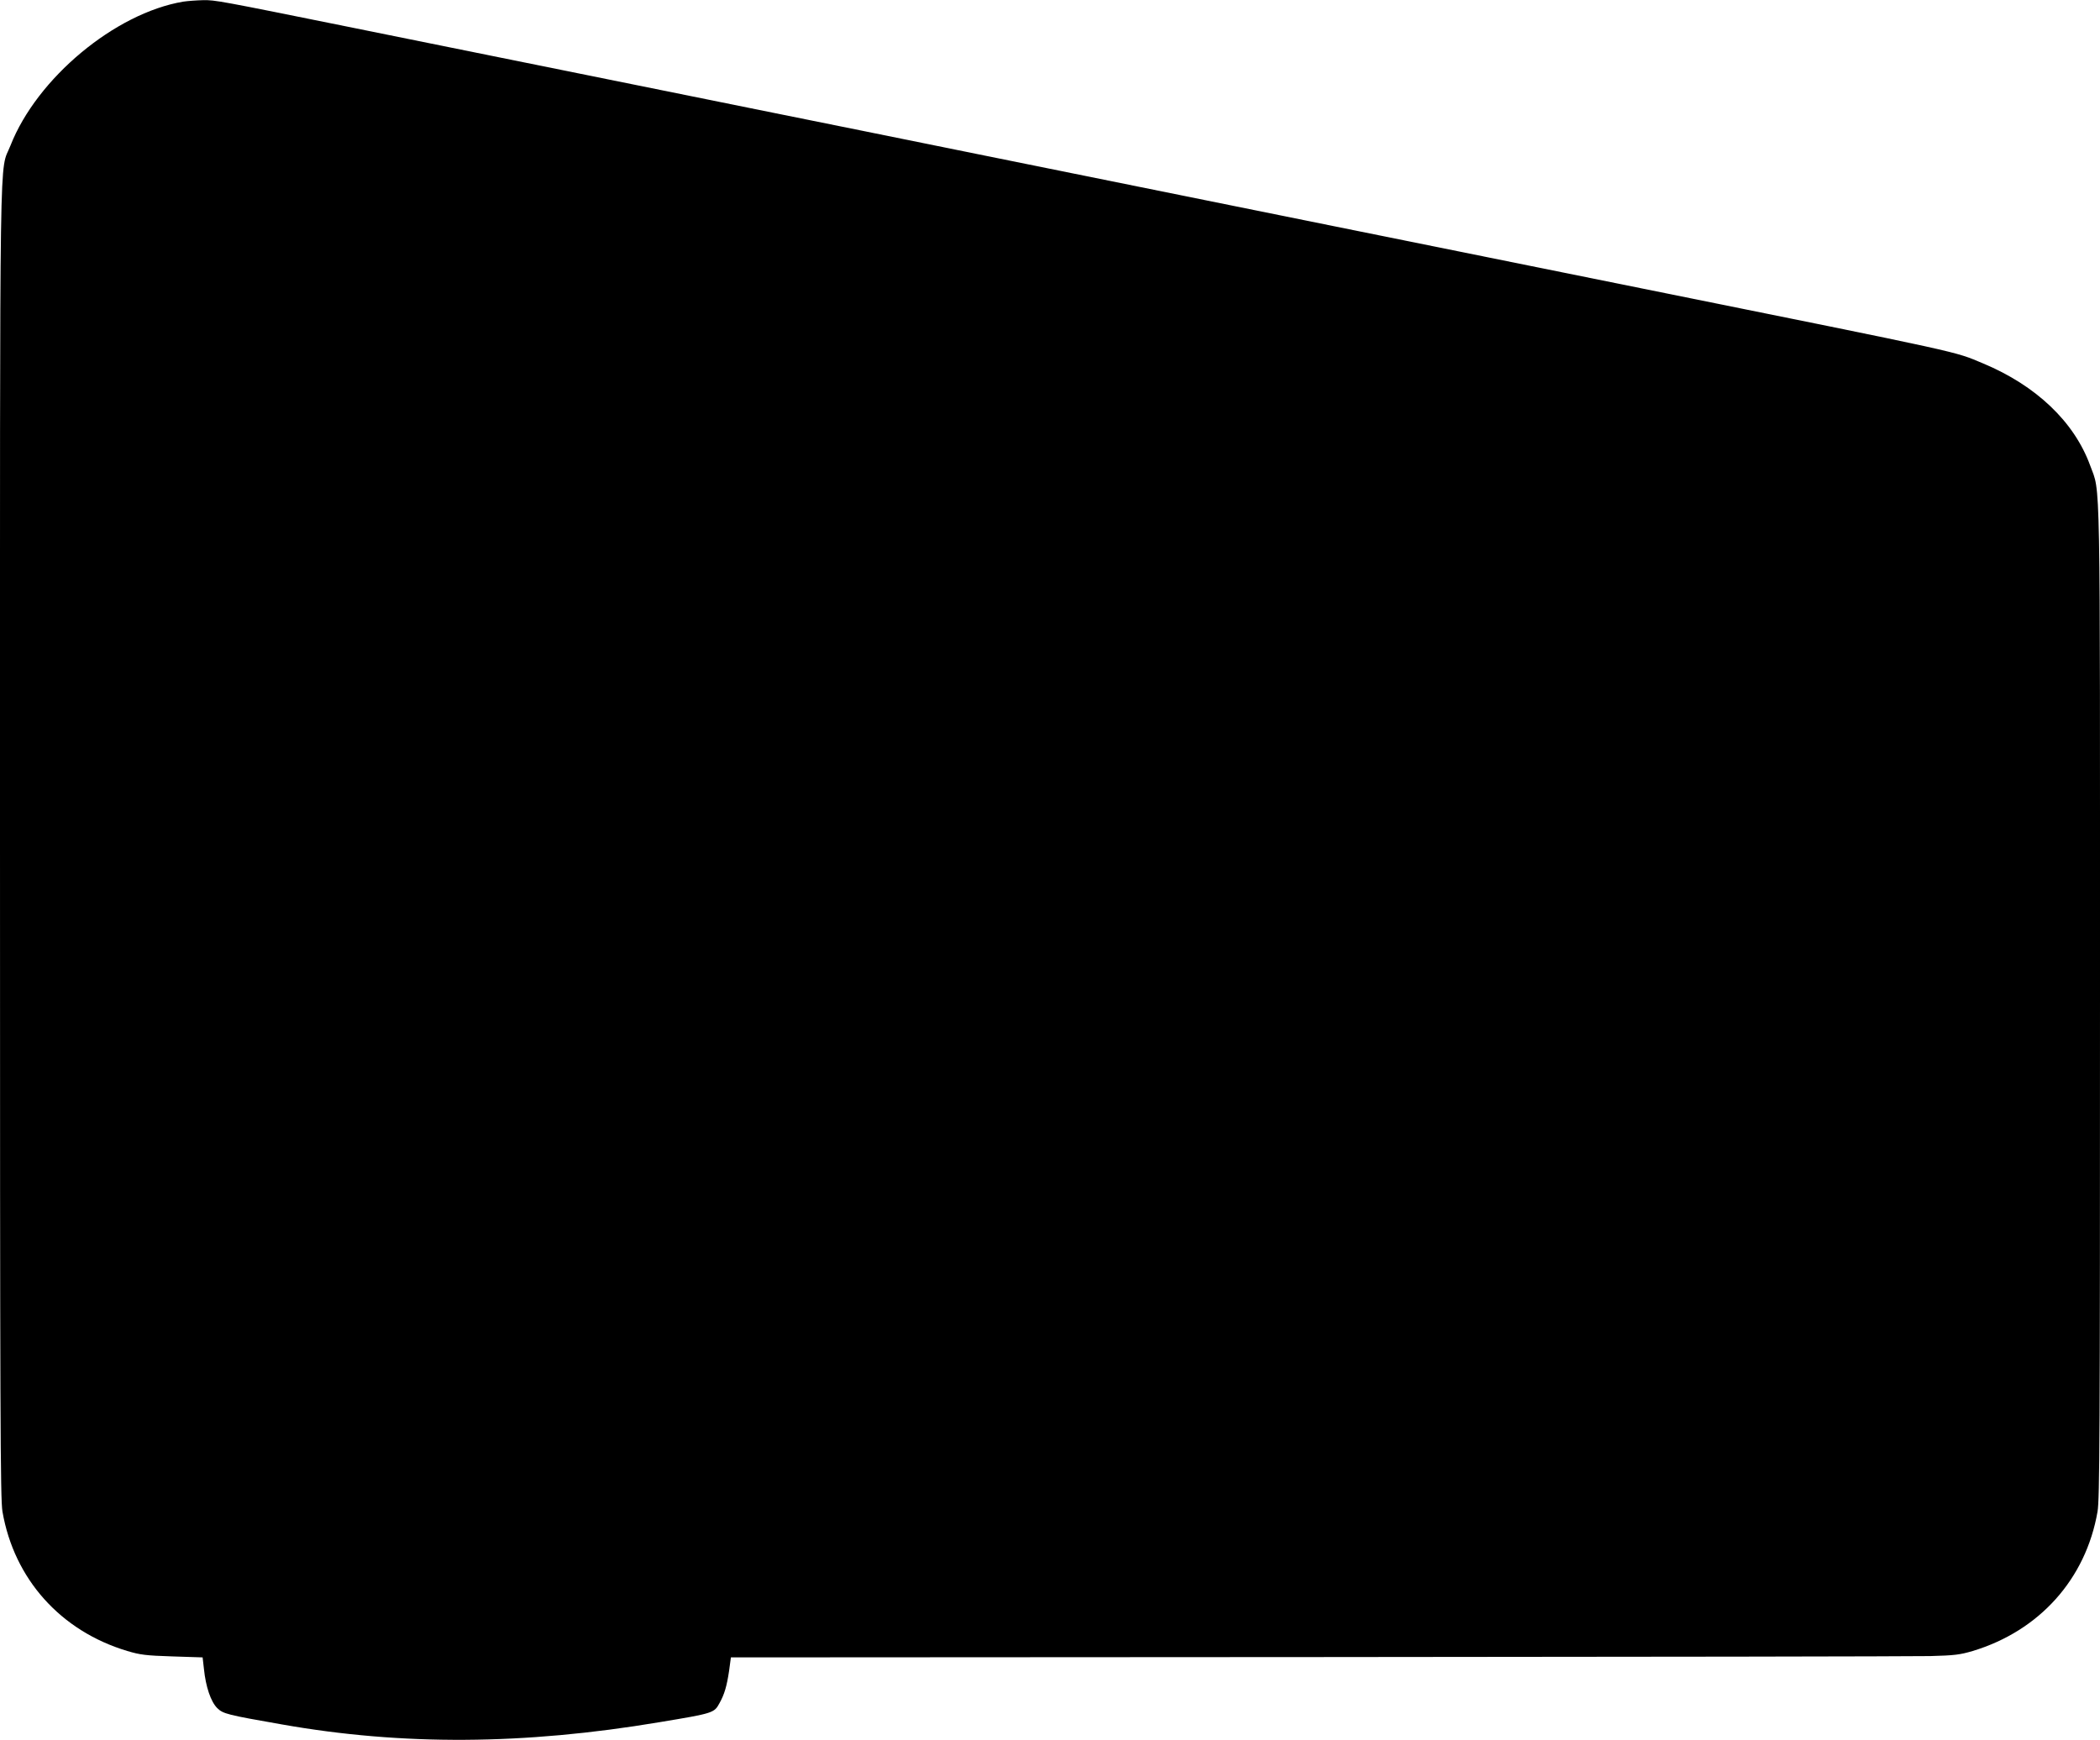
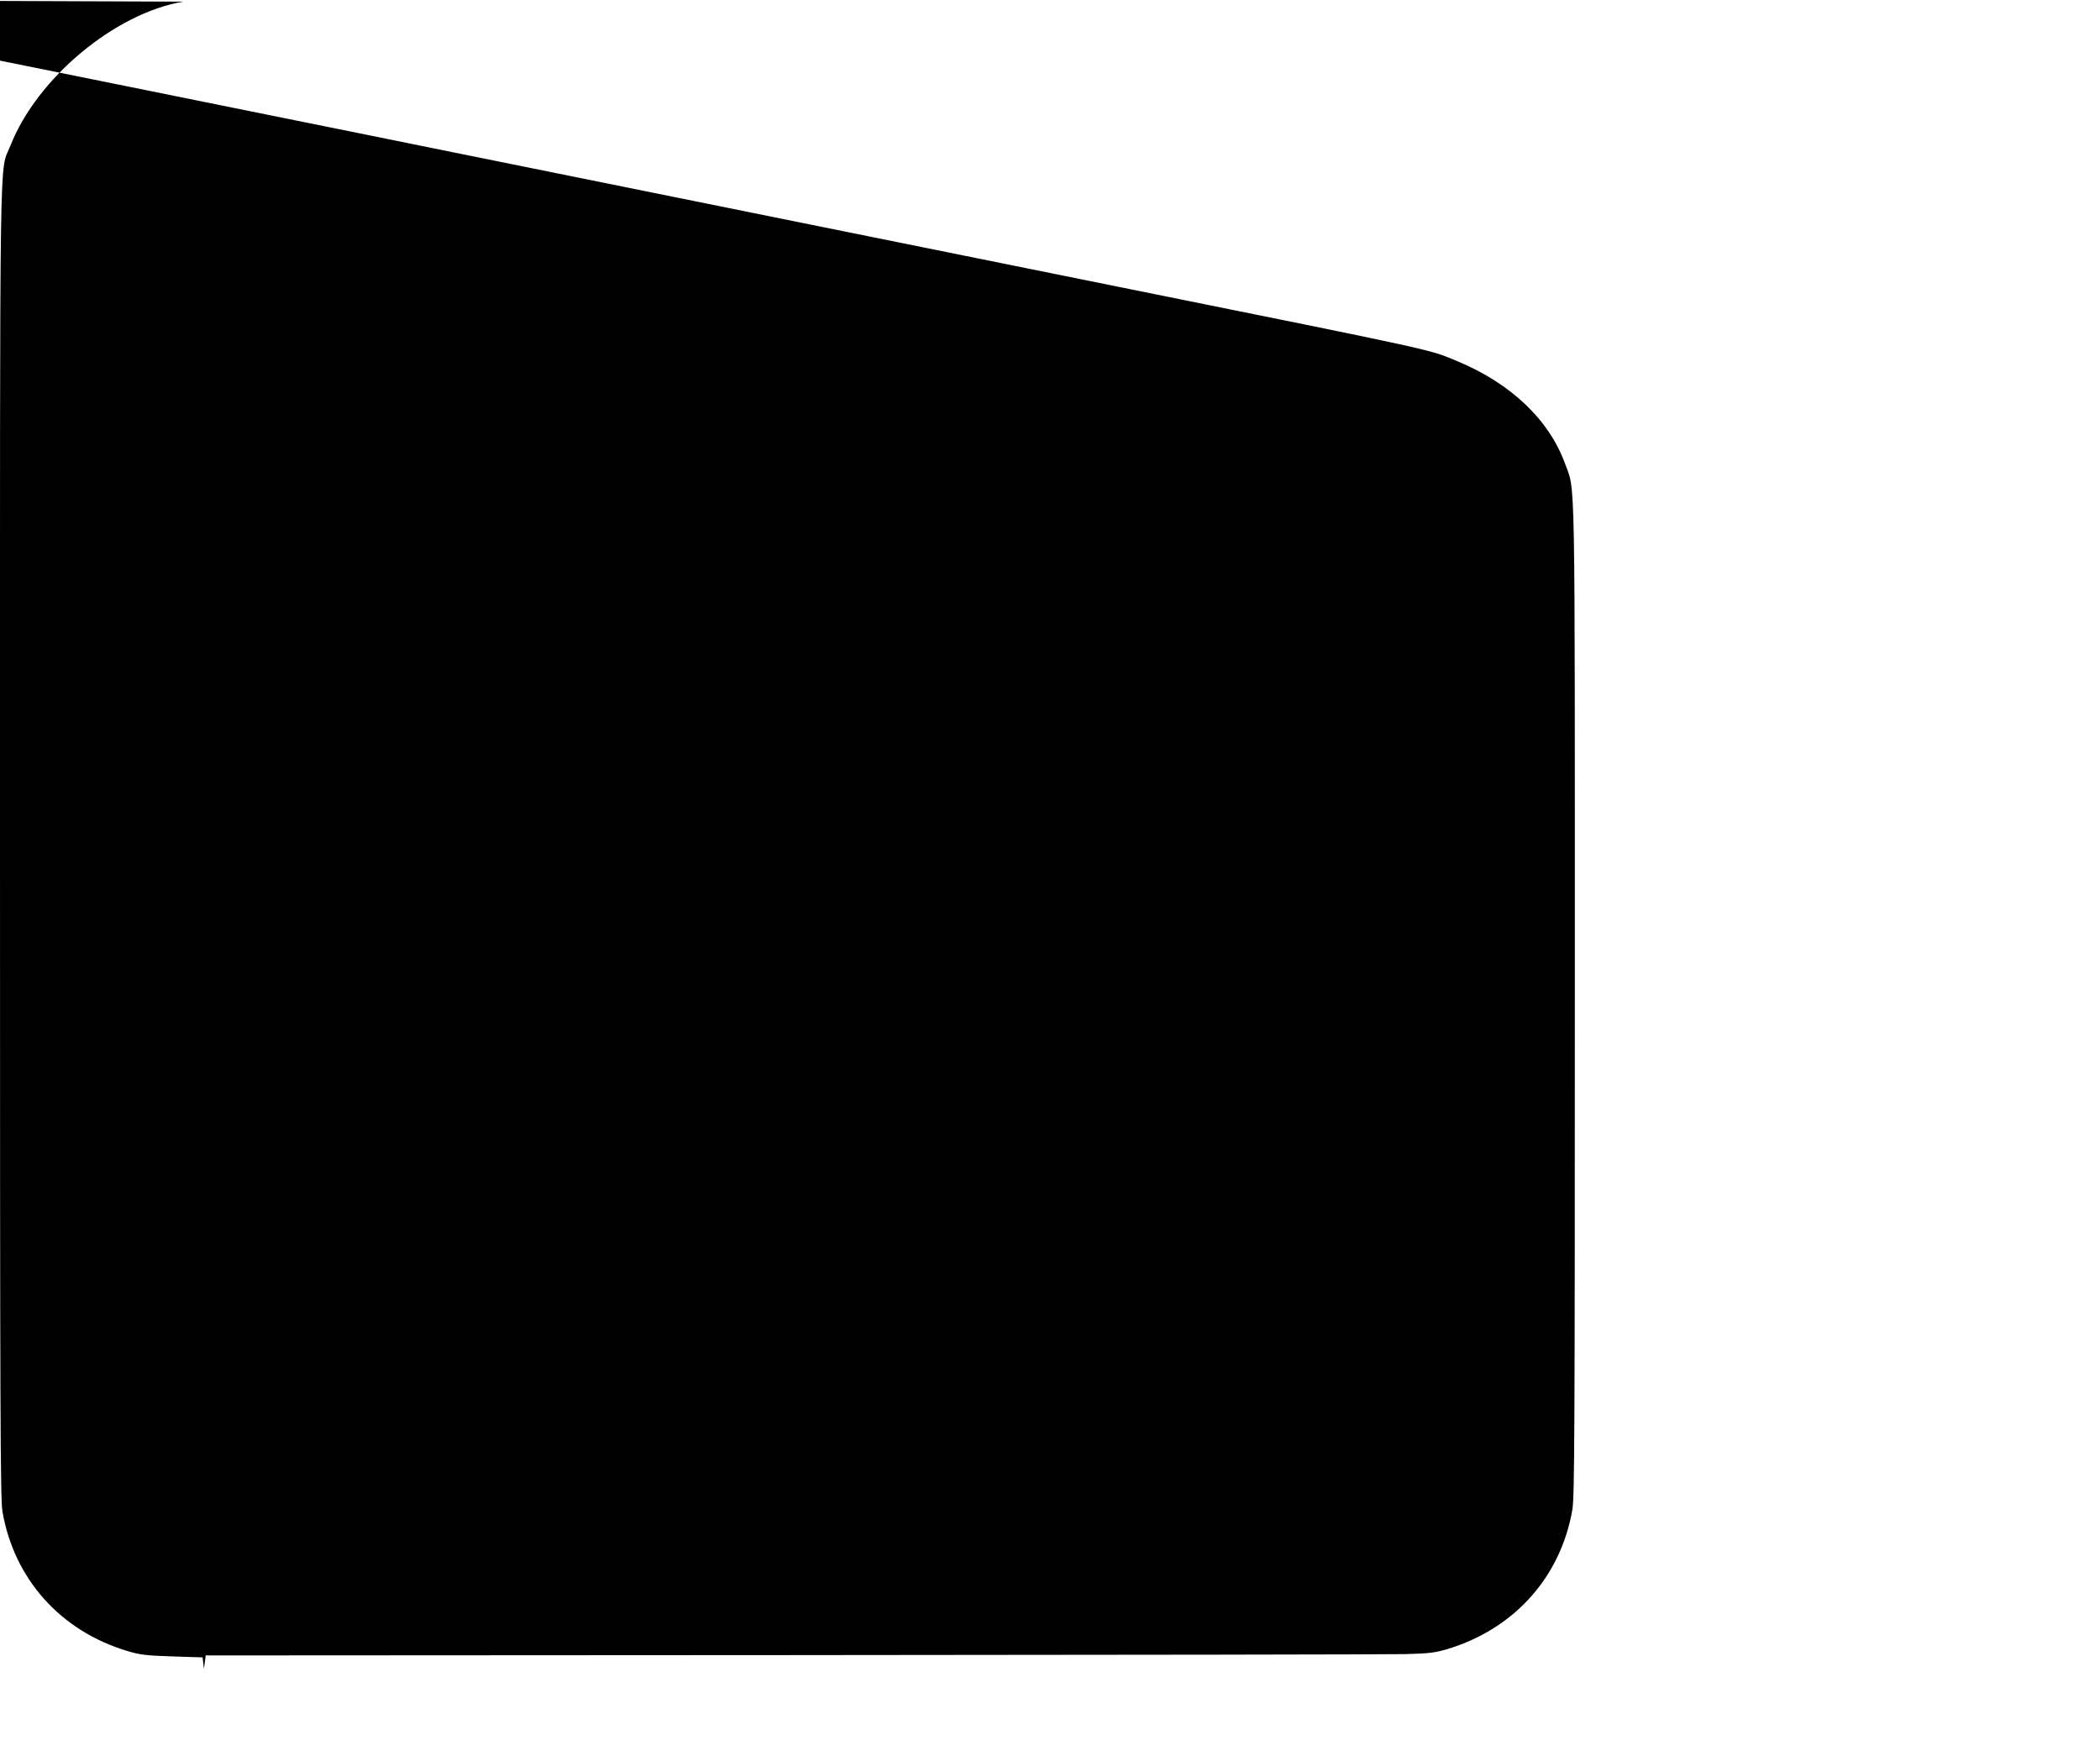
<svg xmlns="http://www.w3.org/2000/svg" version="1.0" width="1280pt" height="1061pt" viewBox="0 0 1280 1061" preserveAspectRatio="xMidYMid meet">
  <g transform="translate(0,1061) scale(0.1,-0.1)" fill="#000000" stroke="none">
-     <path d="M1117 10600 c-416 -70 -892 -467 -1053 -877 -69 -177 -64 187 -64 -4236 0 -3544 2 -4015 15 -4093 71 -411 354 -728 761 -850 77 -23 113 -28 274 -33 l185 -6 8 -70 c11 -109 42 -200 81 -239 36 -35 59 -41 396 -100 731 -129 1472 -125 2300 14 331 55 333 56 366 117 30 54 44 103 58 196 l11 82 3570 2 c1964 1 3647 4 3740 6 148 4 181 8 259 31 407 123 690 439 761 850 13 78 15 446 15 3106 0 3314 4 3096 -60 3272 -97 266 -329 487 -652 622 -182 76 -83 54 -2078 457 -272 55 -693 140 -935 189 -242 49 -663 134 -935 189 -1064 215 -1413 286 -2180 441 -437 89 -993 201 -1235 250 -242 49 -620 125 -840 170 -220 44 -620 125 -890 180 -269 54 -647 131 -840 170 -826 167 -842 170 -917 169 -40 -1 -95 -5 -121 -9z" />
+     <path d="M1117 10600 c-416 -70 -892 -467 -1053 -877 -69 -177 -64 187 -64 -4236 0 -3544 2 -4015 15 -4093 71 -411 354 -728 761 -850 77 -23 113 -28 274 -33 l185 -6 8 -70 l11 82 3570 2 c1964 1 3647 4 3740 6 148 4 181 8 259 31 407 123 690 439 761 850 13 78 15 446 15 3106 0 3314 4 3096 -60 3272 -97 266 -329 487 -652 622 -182 76 -83 54 -2078 457 -272 55 -693 140 -935 189 -242 49 -663 134 -935 189 -1064 215 -1413 286 -2180 441 -437 89 -993 201 -1235 250 -242 49 -620 125 -840 170 -220 44 -620 125 -890 180 -269 54 -647 131 -840 170 -826 167 -842 170 -917 169 -40 -1 -95 -5 -121 -9z" />
  </g>
</svg>